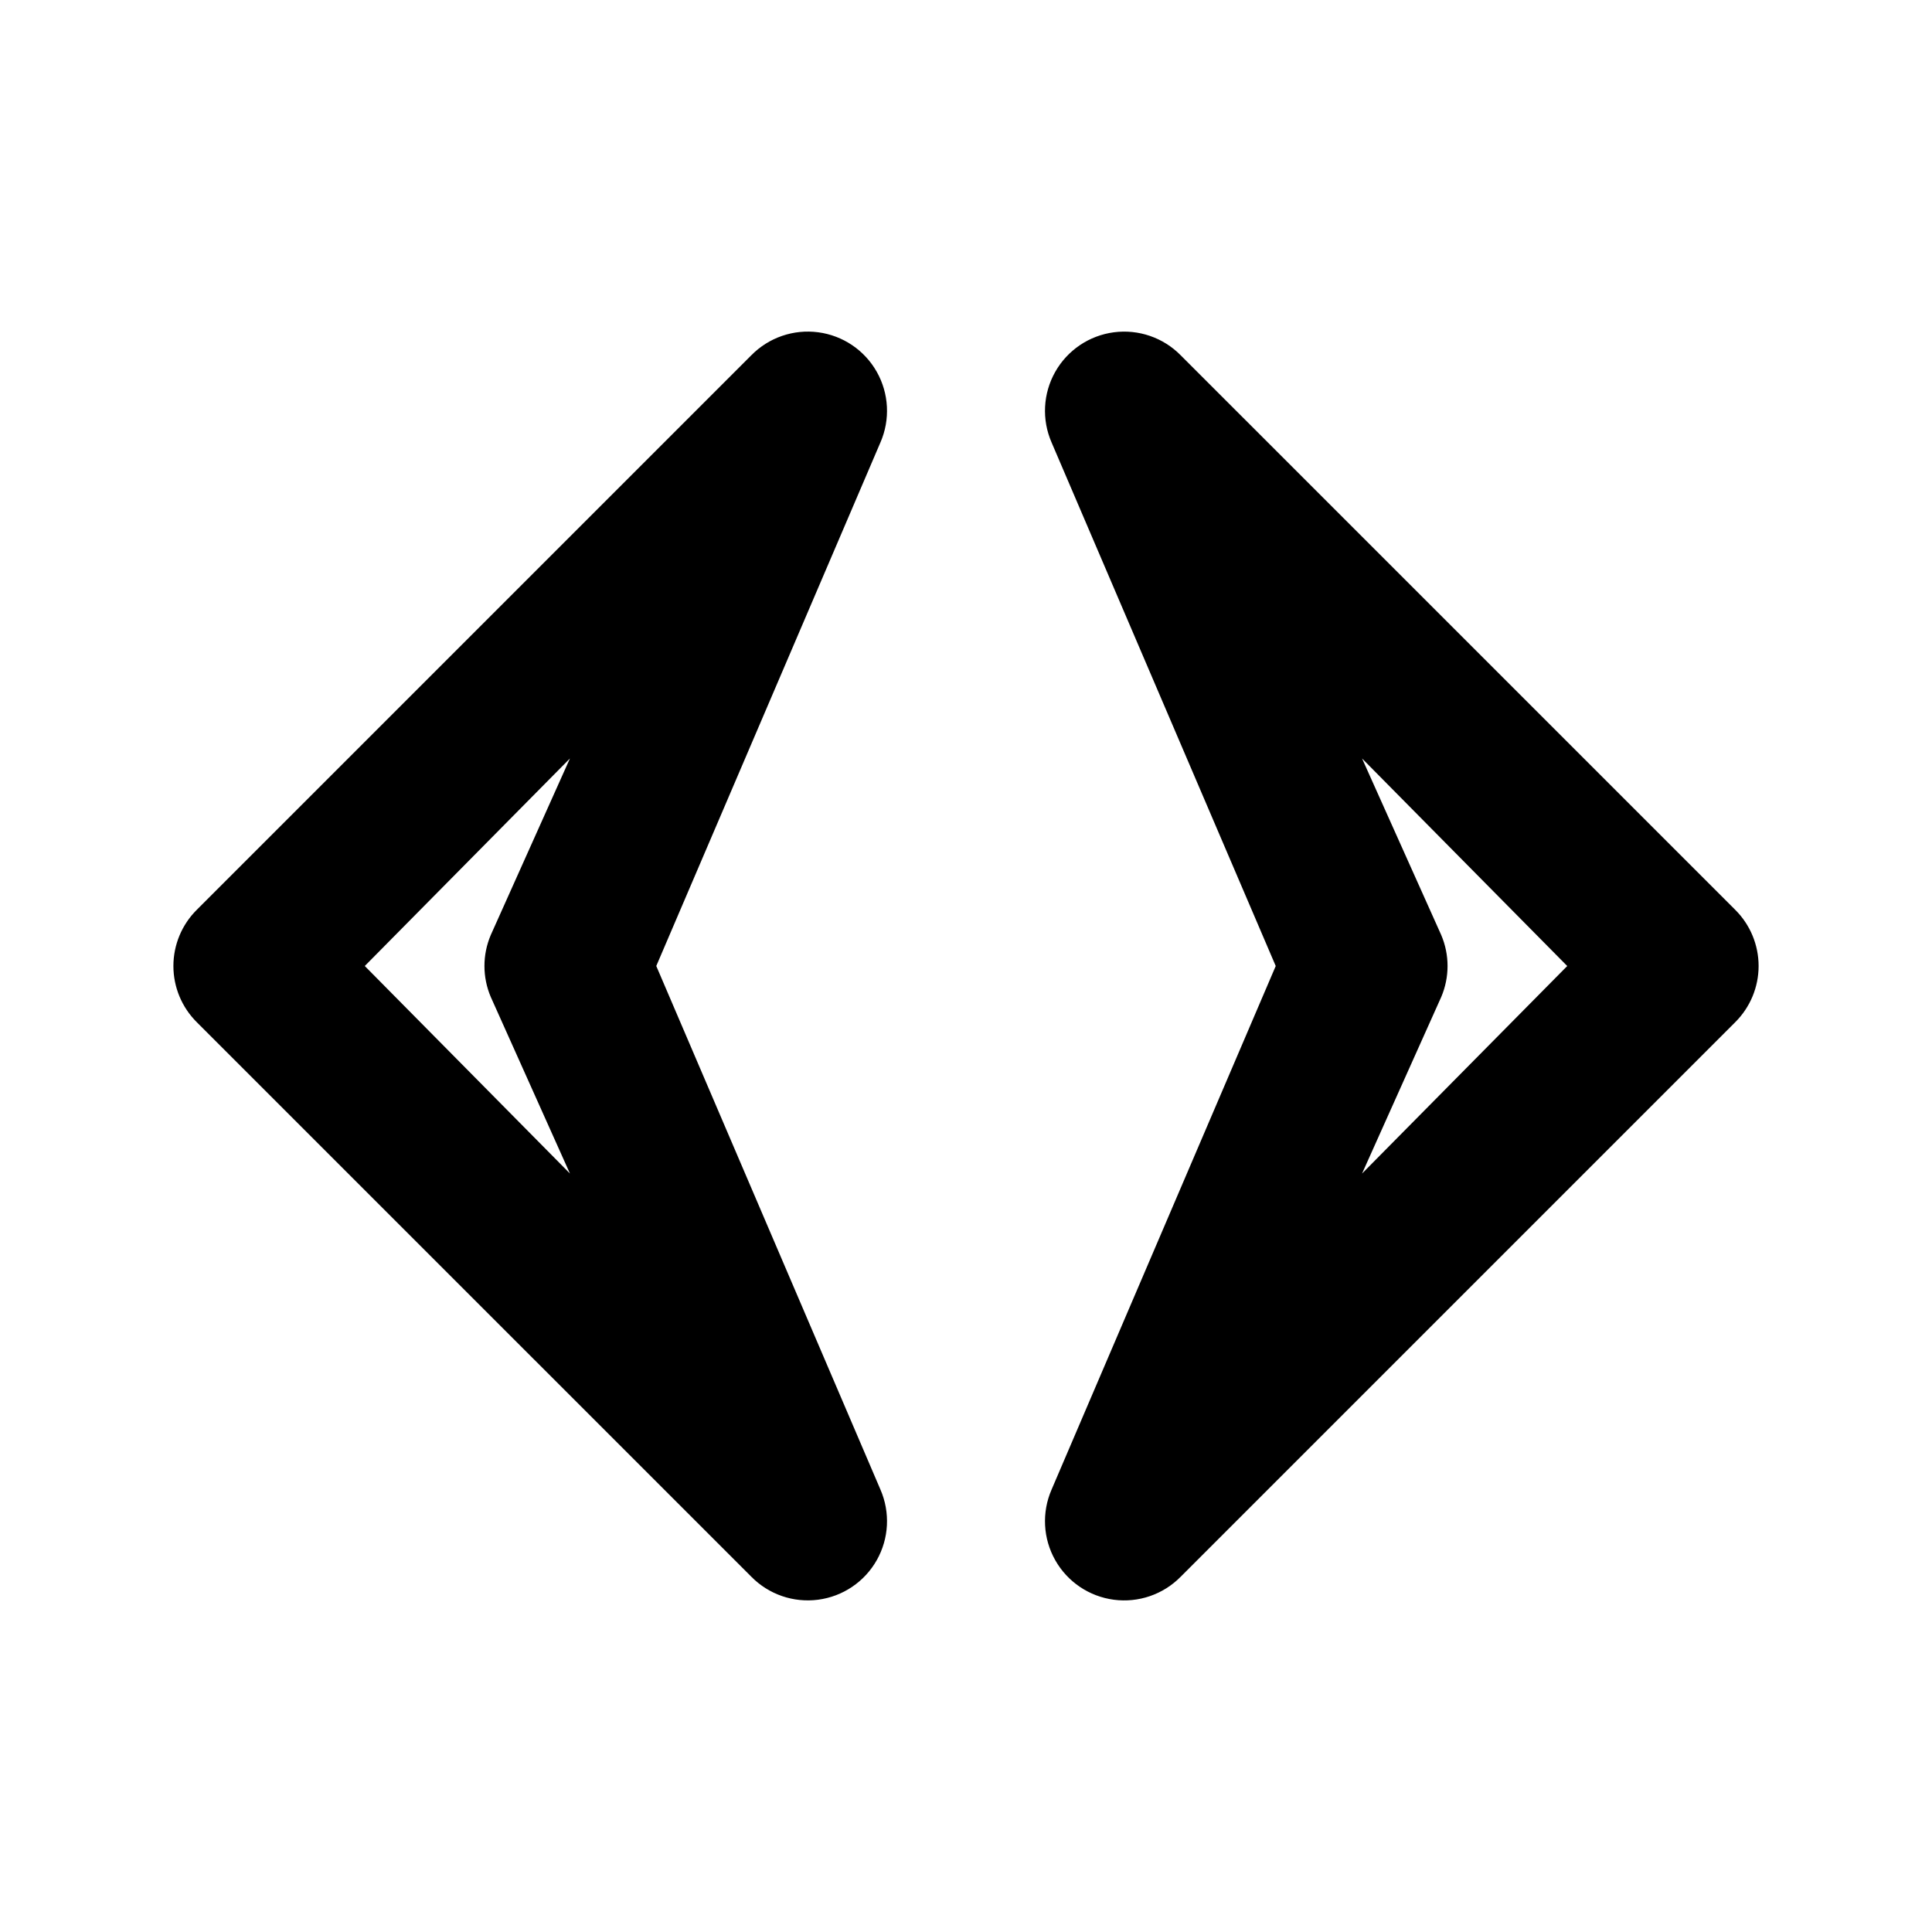
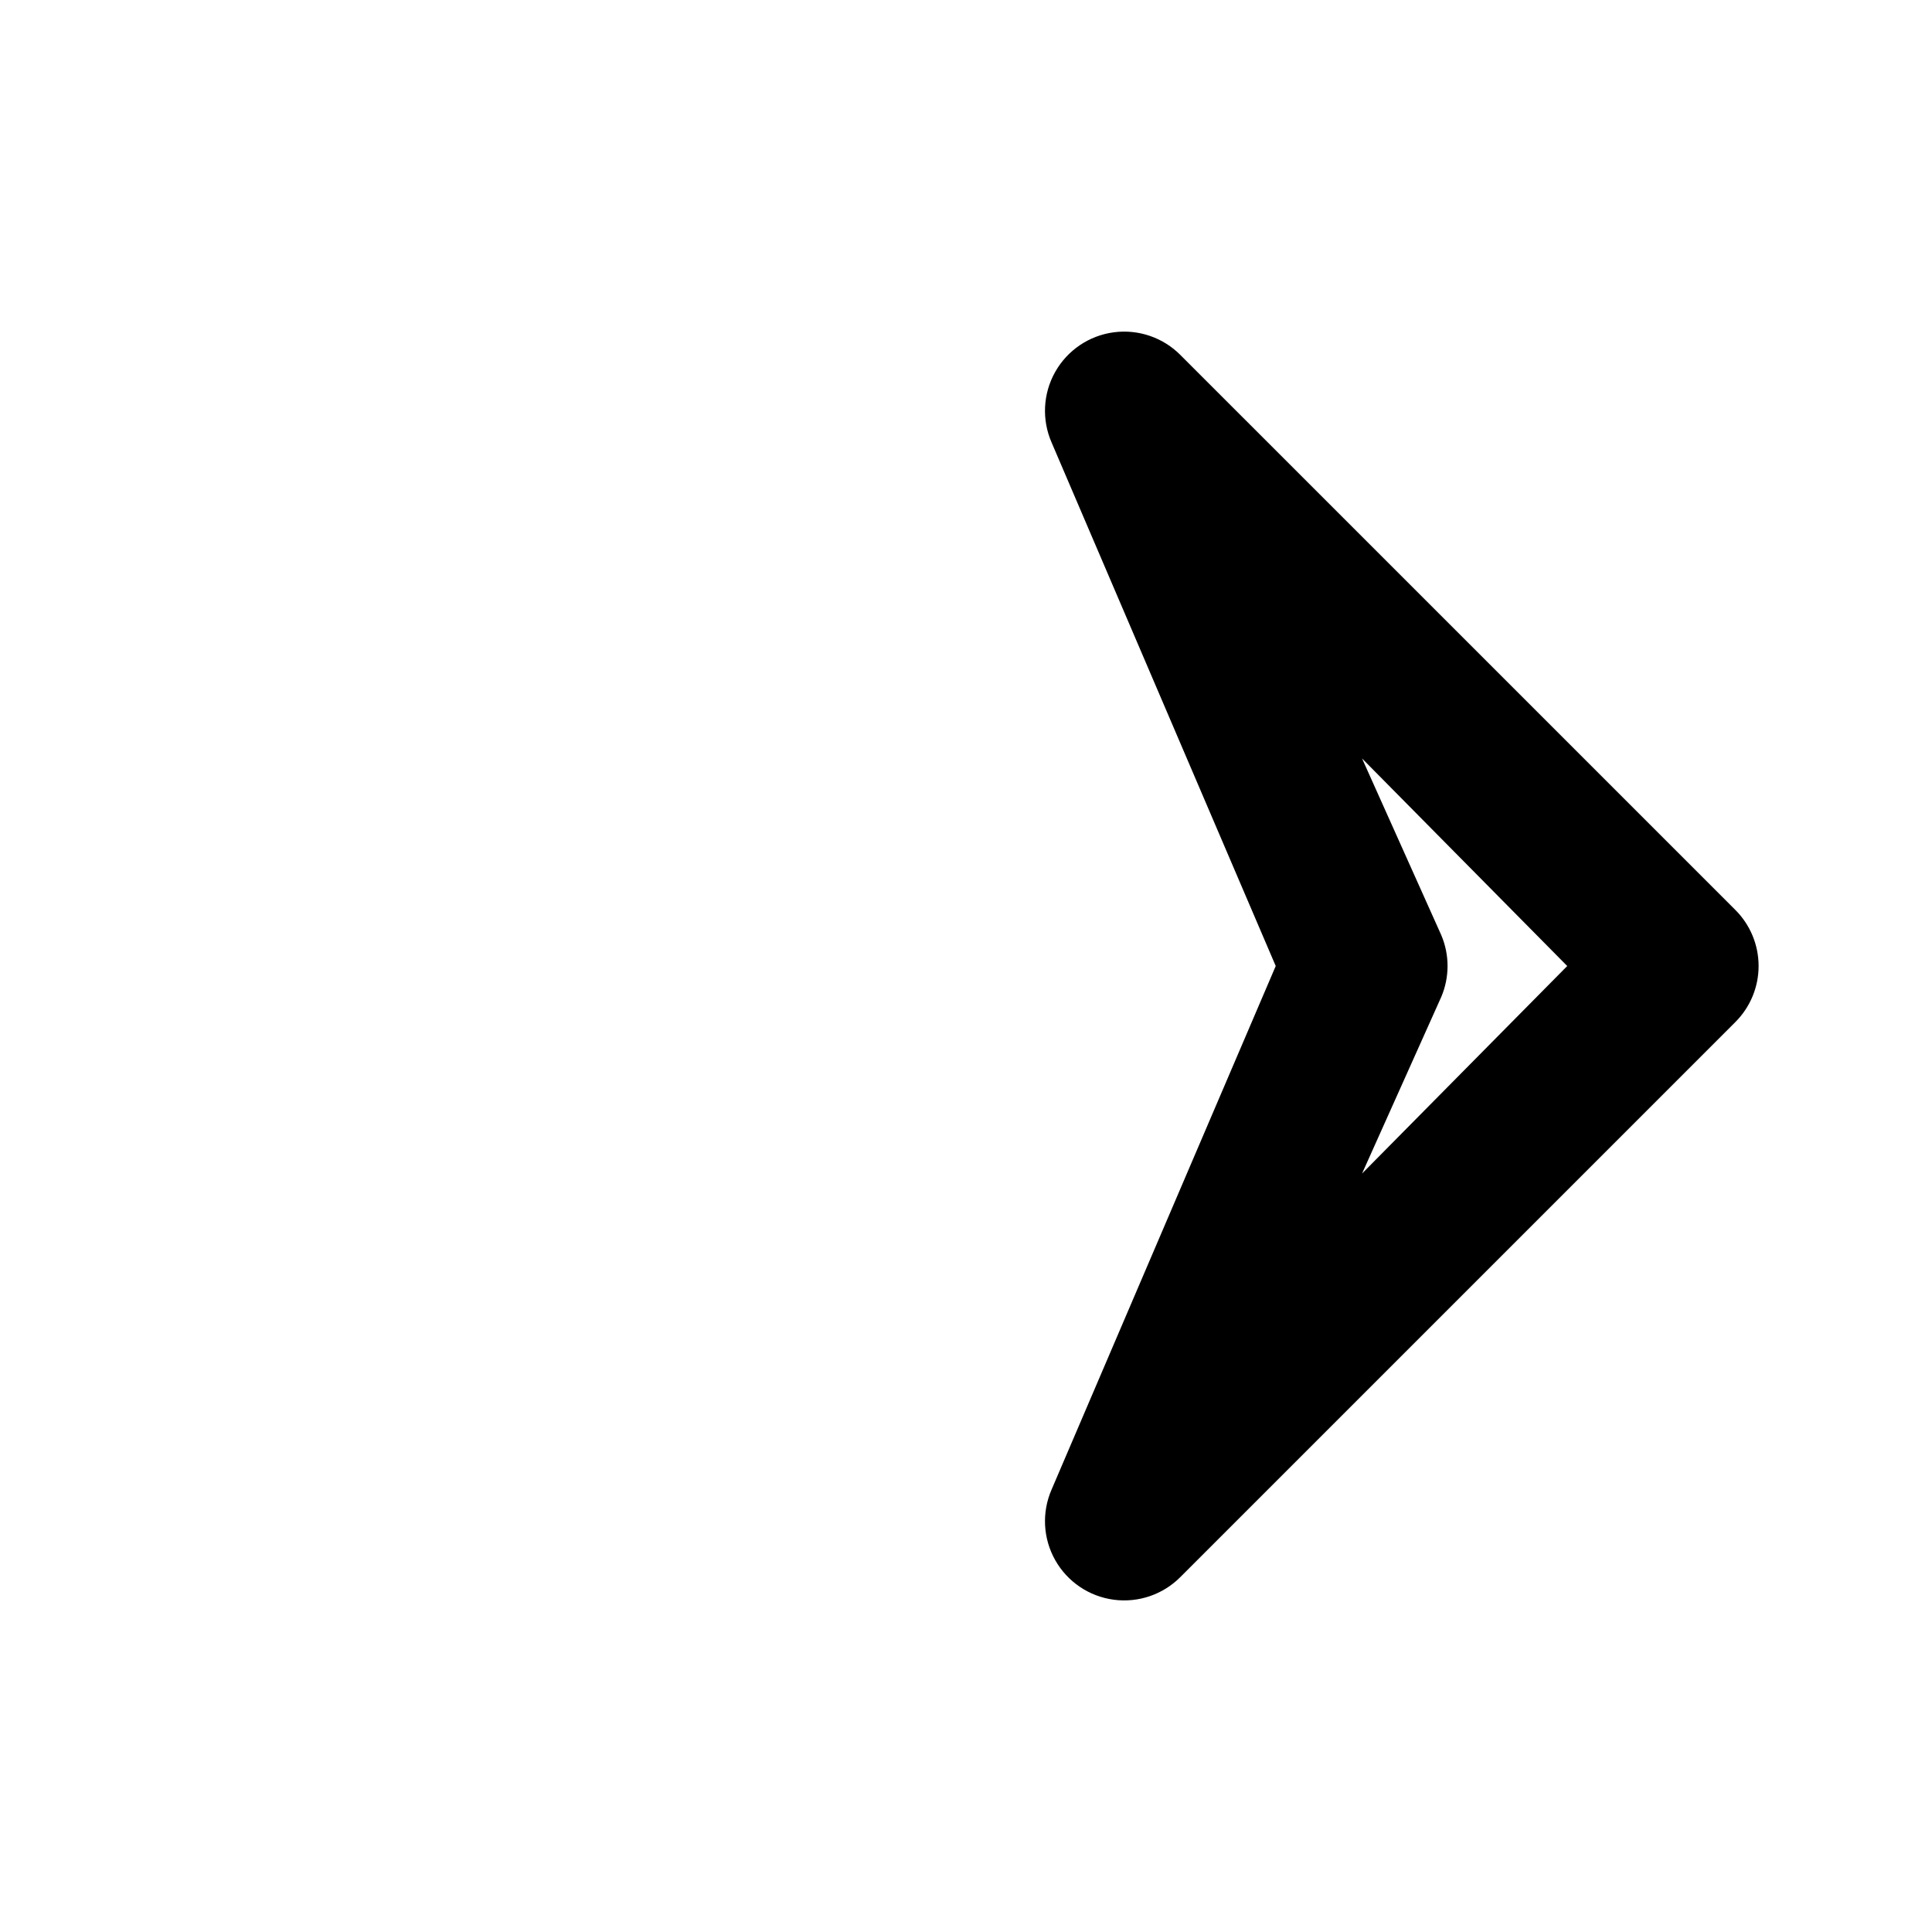
<svg xmlns="http://www.w3.org/2000/svg" fill="#000000" width="800px" height="800px" version="1.1" viewBox="144 144 512 512">
  <g>
-     <path d="m343.11 561.85c4.621 4.699 11.18 6.953 17.715 6.09 6.531-0.859 12.281-4.738 15.523-10.477 3.246-5.734 3.606-12.66 0.98-18.703l-59.41-138.76 59.406-138.76h0.004c2.625-6.043 2.266-12.969-0.98-18.707-3.242-5.734-8.992-9.617-15.523-10.477-6.535-0.863-13.094 1.395-17.715 6.09l-146.95 146.95c-3.973 3.941-6.207 9.309-6.207 14.906s2.234 10.961 6.207 14.902zm-48.07-216.85-20.992 46.812c-2.219 5.231-2.219 11.141 0 16.371l20.992 46.812-54.371-54.996z" />
    <path d="m456.89 238.15c-4.621-4.695-11.18-6.953-17.711-6.09-6.535 0.859-12.285 4.742-15.527 10.477-3.246 5.738-3.606 12.664-0.977 18.707l59.406 138.76-59.406 138.76c-2.629 6.043-2.269 12.969 0.977 18.703 3.242 5.738 8.992 9.617 15.527 10.477 6.531 0.863 13.09-1.391 17.711-6.09l146.95-146.95c3.973-3.941 6.207-9.305 6.207-14.902s-2.234-10.965-6.207-14.906zm48.07 216.85 20.992-46.812c2.219-5.231 2.219-11.141 0-16.371l-20.992-46.812 54.371 55z" />
  </g>
</svg>